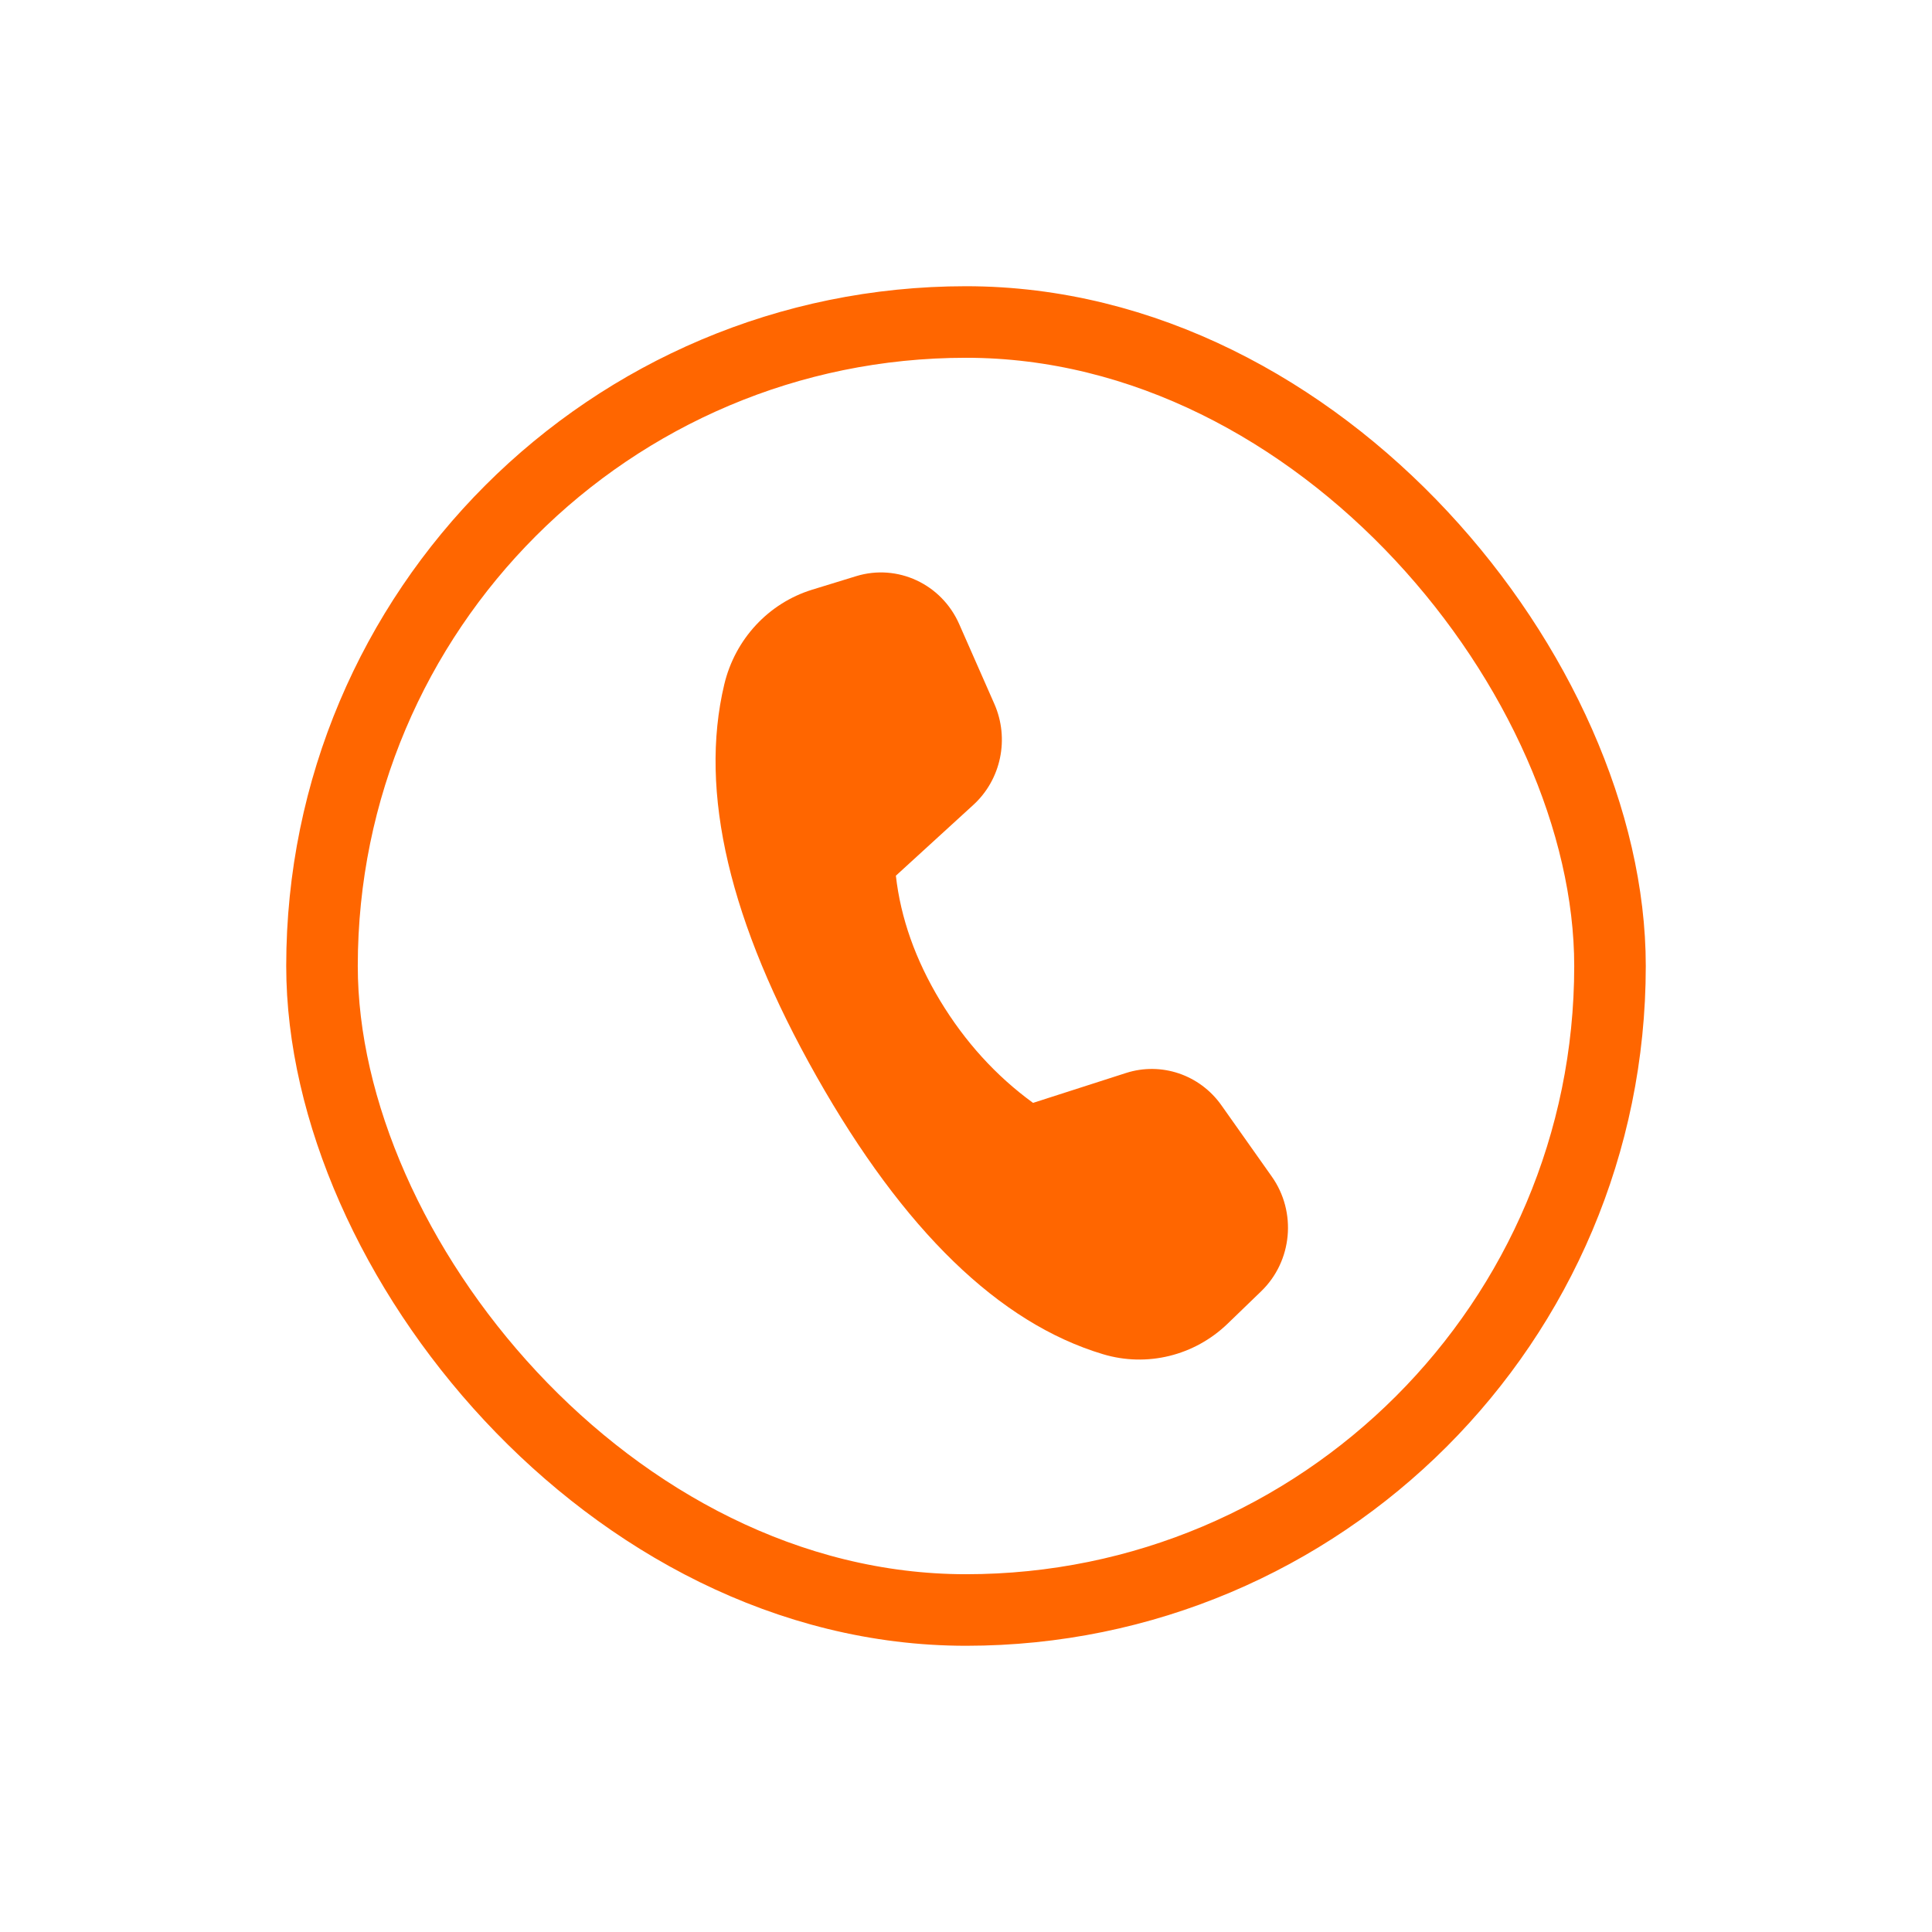
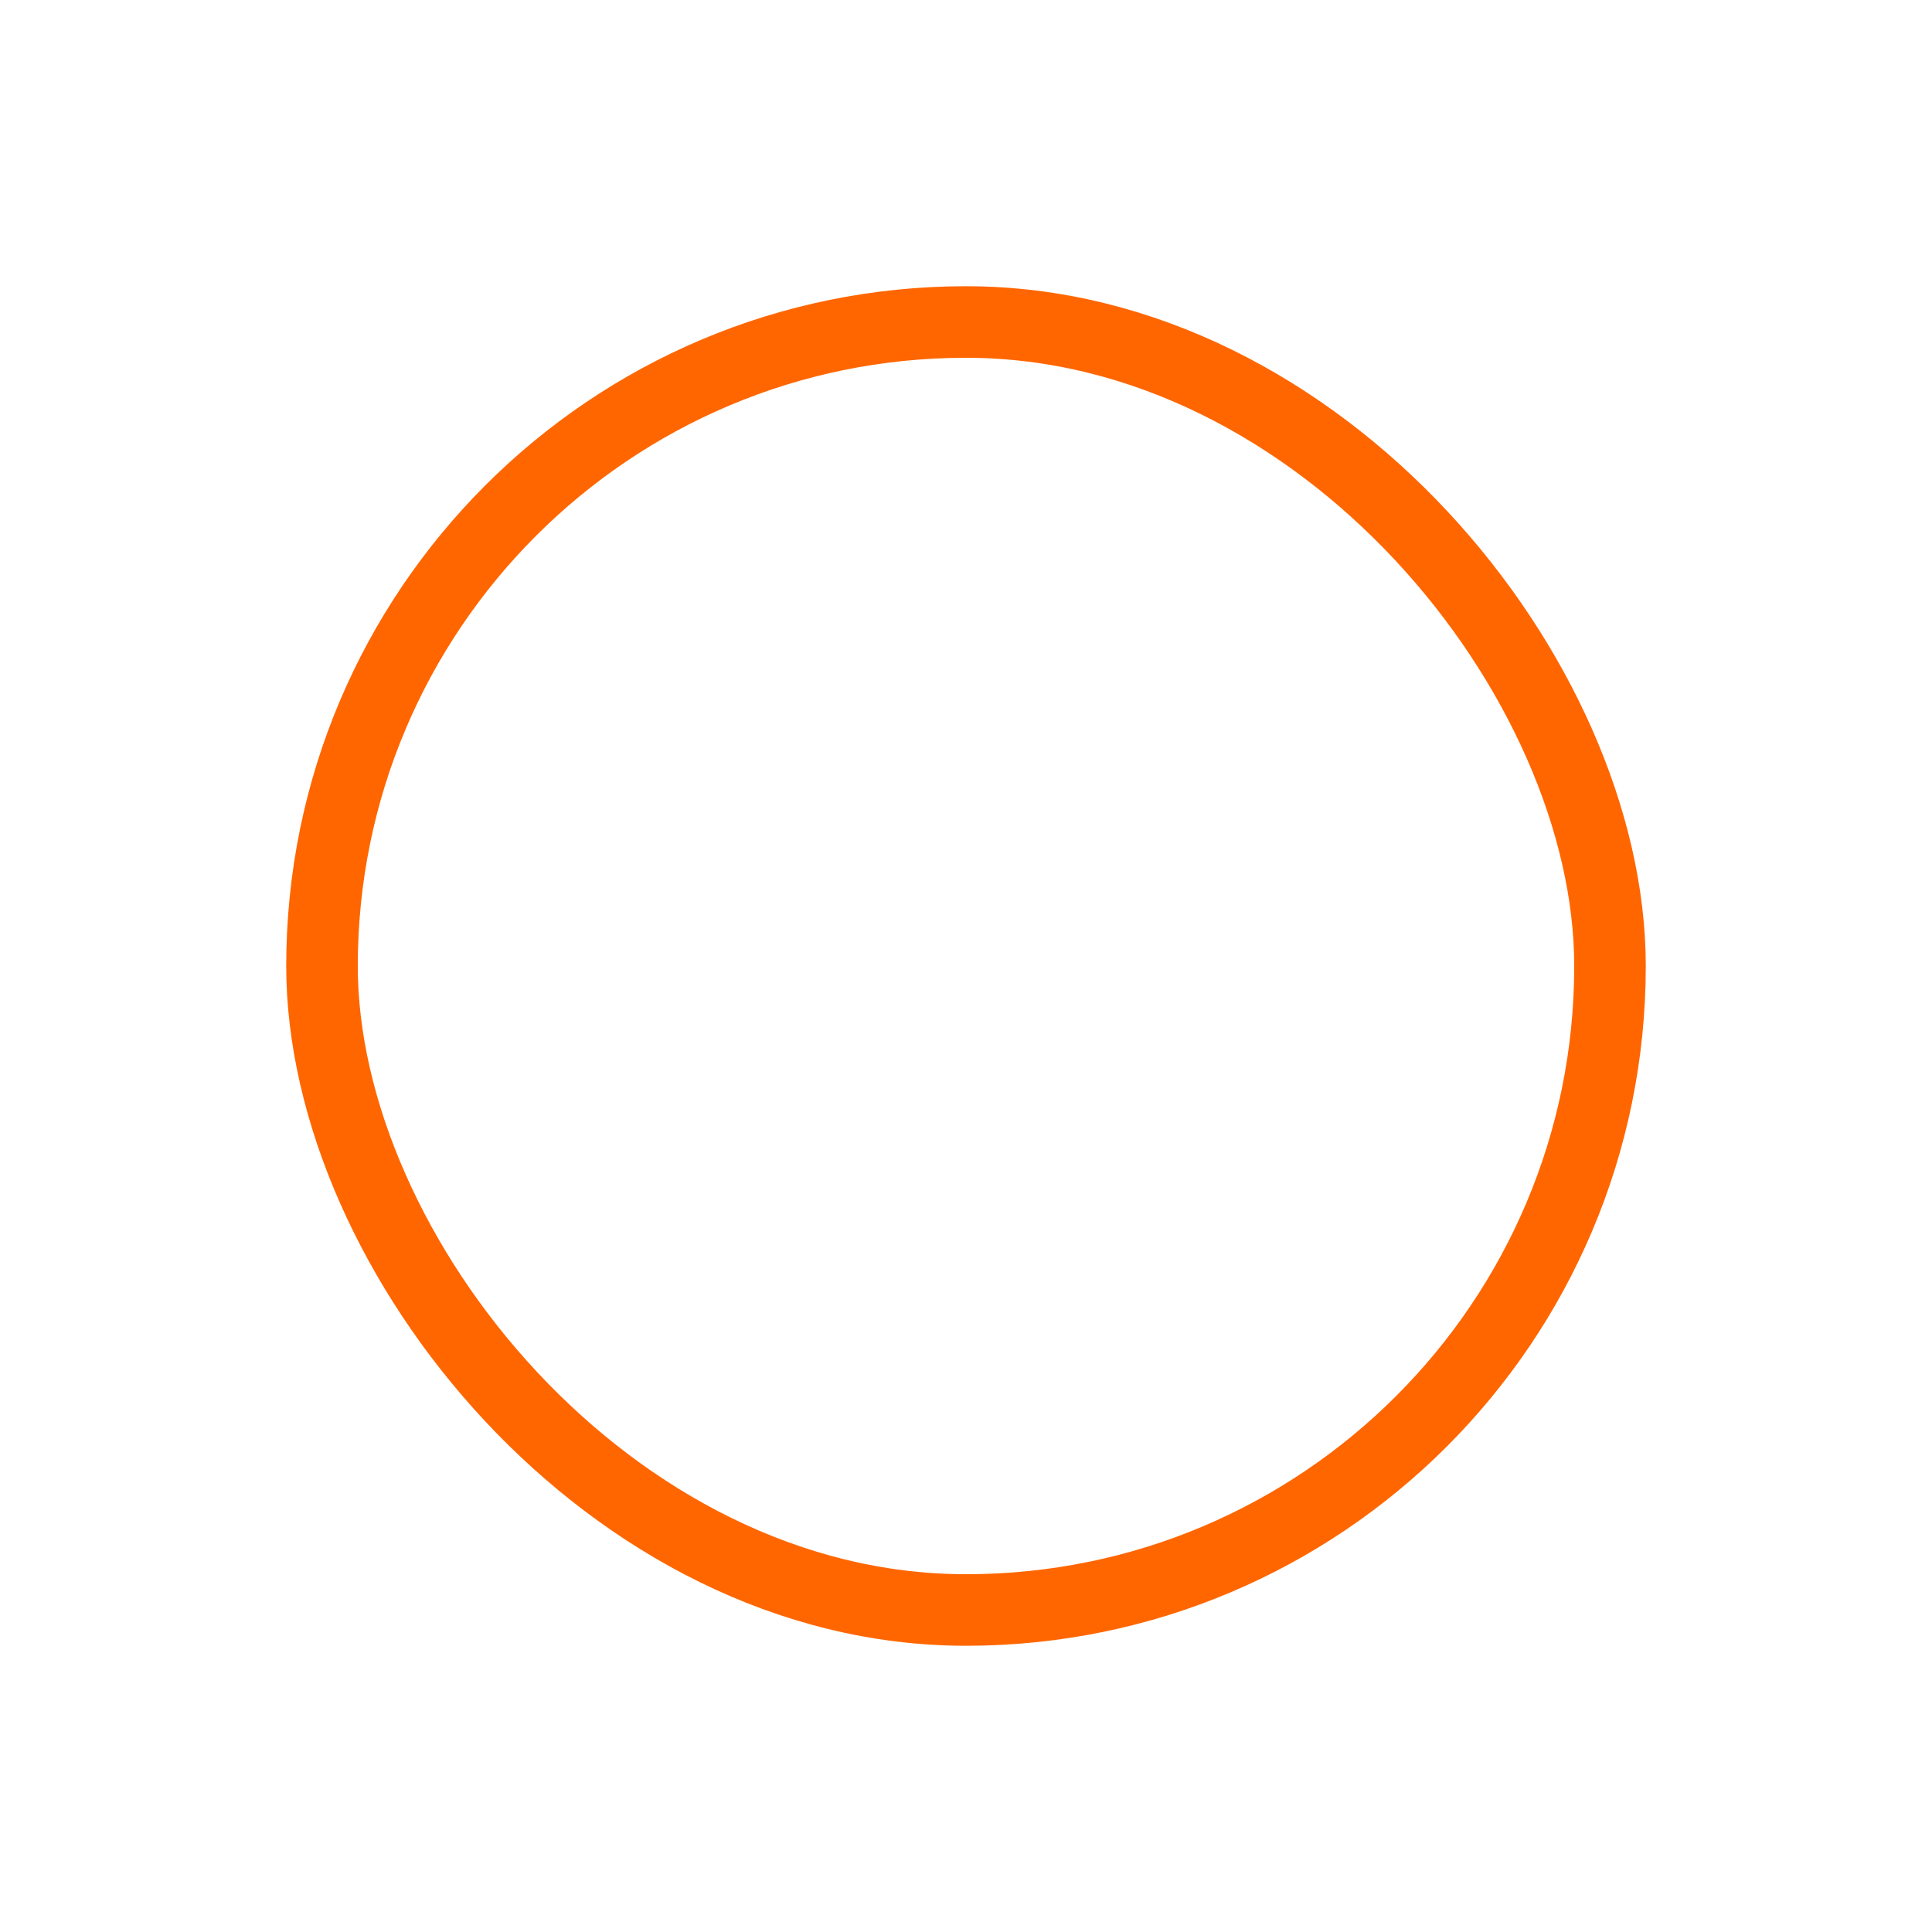
<svg xmlns="http://www.w3.org/2000/svg" width="27" height="27" viewBox="0 0 27 27" fill="none">
  <g filter="url(#filter0_d_337_166)">
    <rect x="4" width="19" height="19" rx="9.5" fill="white" />
-     <path d="M11.35 4.241L11.965 4.052C12.542 3.875 13.158 4.161 13.405 4.722L13.896 5.837C14.11 6.323 13.991 6.894 13.602 7.249L12.52 8.238C12.587 8.83 12.793 9.412 13.139 9.986C13.486 10.559 13.918 11.035 14.437 11.413L15.737 10.995C16.23 10.837 16.767 11.019 17.069 11.446L17.773 12.442C18.125 12.939 18.061 13.625 17.625 14.046L17.158 14.497C16.693 14.947 16.029 15.11 15.414 14.925C13.964 14.49 12.63 13.197 11.413 11.046C10.194 8.892 9.764 7.065 10.122 5.564C10.273 4.932 10.74 4.429 11.35 4.241Z" fill="#FF6600" />
    <rect x="4.5" y="0.5" width="18" height="18" rx="9" stroke="#FF6600" />
  </g>
  <defs>
    <filter id="filter0_d_337_166" x="0" y="0" width="27" height="27" filterUnits="userSpaceOnUse" color-interpolation-filters="sRGB">
      <feFlood flood-opacity="0" result="BackgroundImageFix" />
      <feColorMatrix in="SourceAlpha" type="matrix" values="0 0 0 0 0 0 0 0 0 0 0 0 0 0 0 0 0 0 127 0" result="hardAlpha" />
      <feOffset dy="4" />
      <feGaussianBlur stdDeviation="2" />
      <feComposite in2="hardAlpha" operator="out" />
      <feColorMatrix type="matrix" values="0 0 0 0 0 0 0 0 0 0 0 0 0 0 0 0 0 0 0.11 0" />
      <feBlend mode="normal" in2="BackgroundImageFix" result="effect1_dropShadow_337_166" />
      <feBlend mode="normal" in="SourceGraphic" in2="effect1_dropShadow_337_166" result="shape" />
    </filter>
  </defs>
</svg>